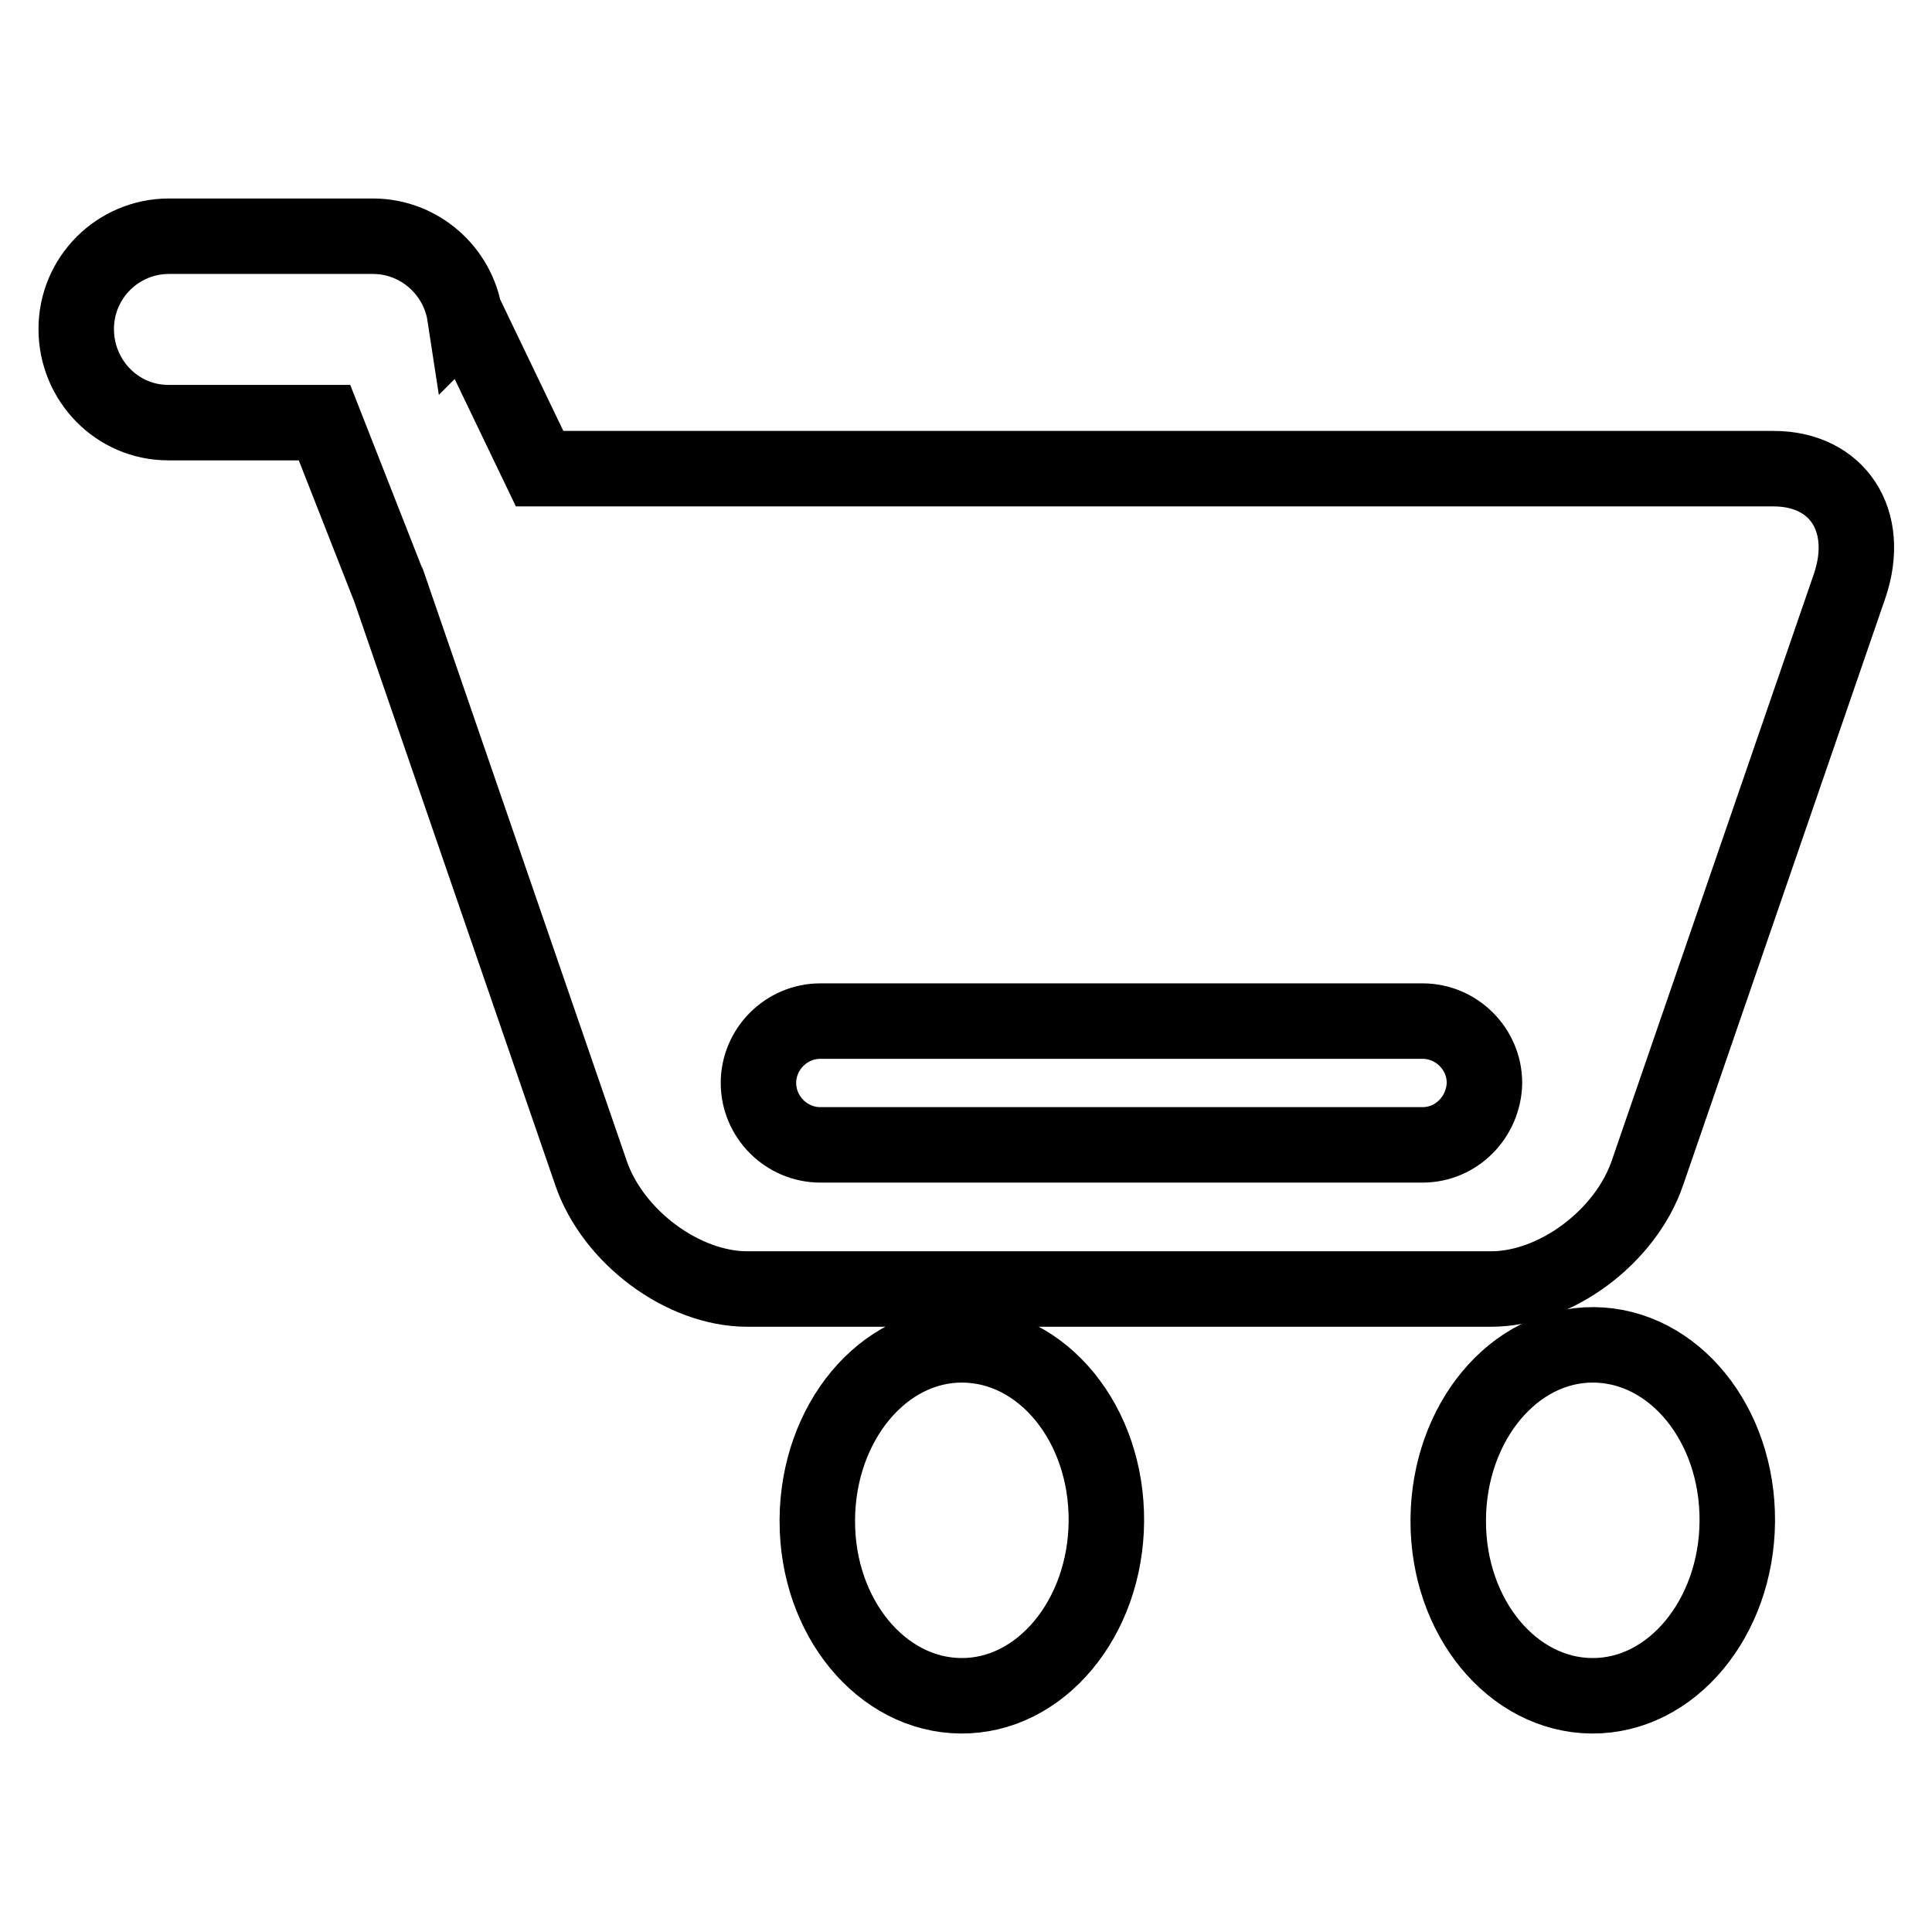
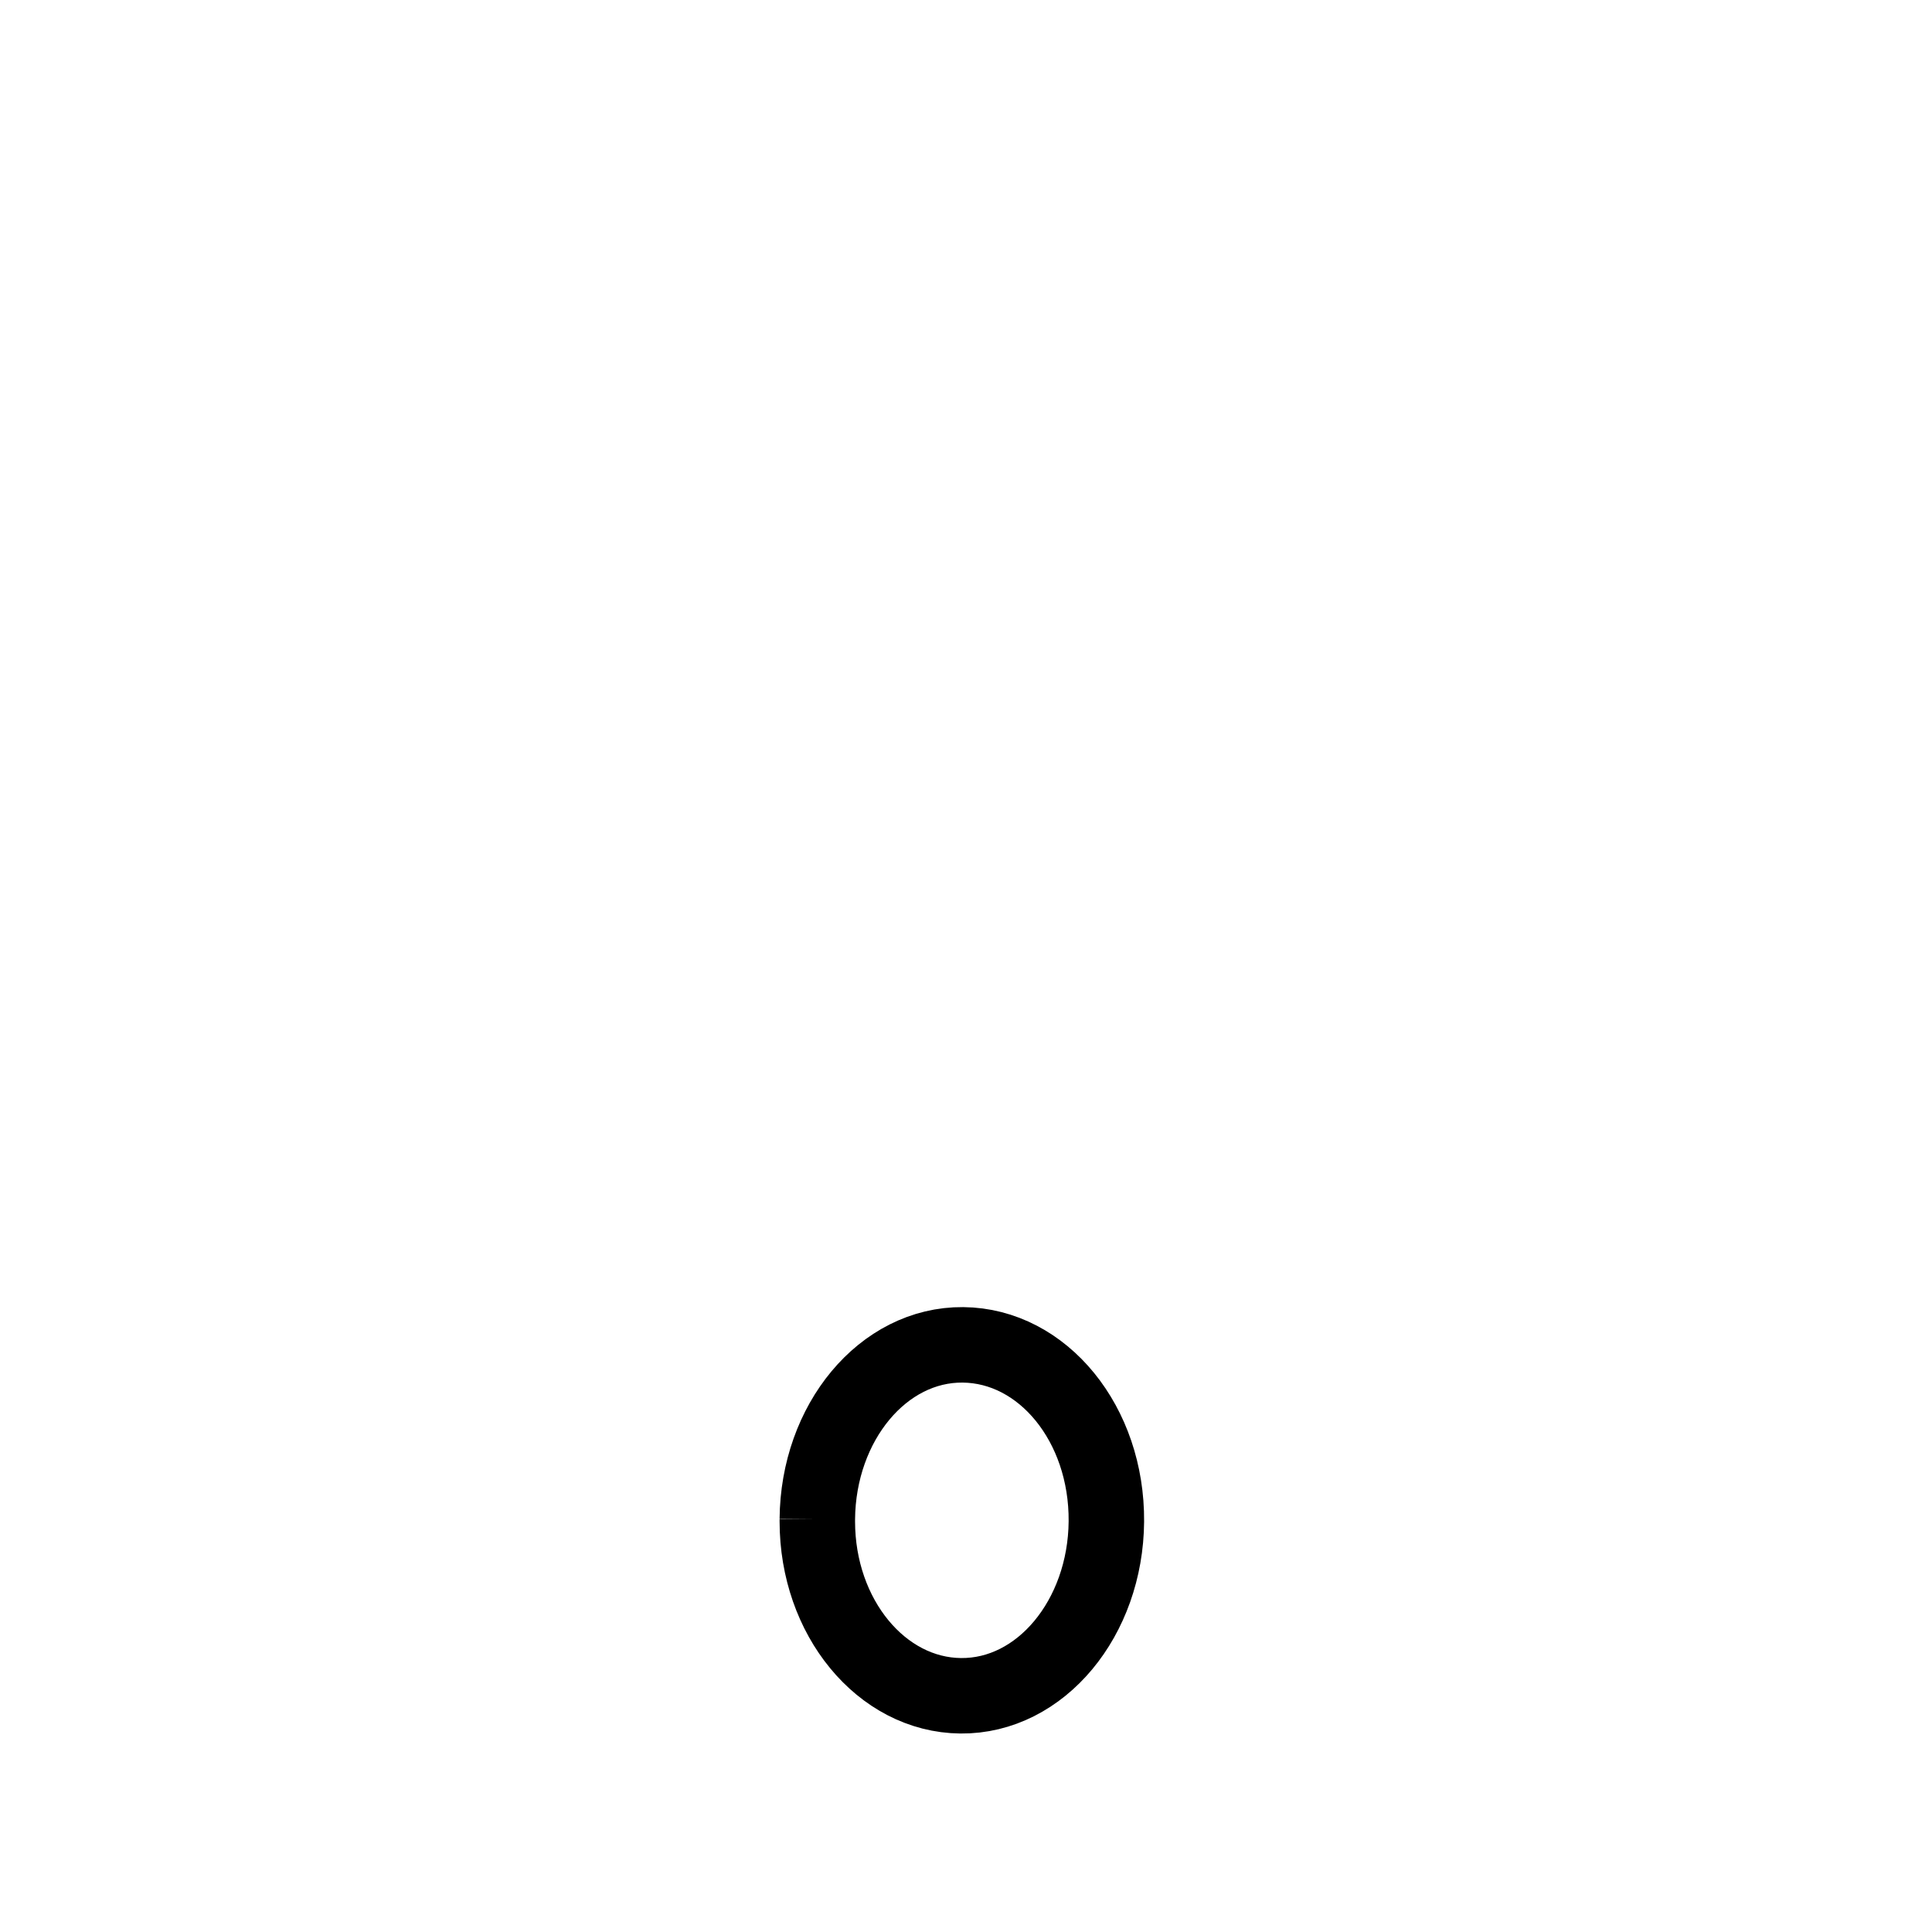
<svg xmlns="http://www.w3.org/2000/svg" version="1.1" x="0px" y="0px" viewBox="0 0 256 256" enable-background="new 0 0 256 256" xml:space="preserve">
  <g>
    <g>
-       <path stroke-width="10" fill-opacity="0" stroke="#000000" d="M108.3,201.3c0.1-12.8,8.7-23.2,19.3-23.1c10.6,0.1,19.1,10.5,19,23.4c-0.1,12.8-8.7,23.2-19.3,23.1c-10.5-0.1-19-10.4-19-23.1V201.3z" />
-       <path stroke-width="10" fill-opacity="0" stroke="#000000" d="M191.9,201.3c0.1-12.8,8.7-23.2,19.3-23.1c10.6,0.1,19.1,10.5,19,23.4c-0.1,12.8-8.7,23.2-19.3,23.1c-10.5-0.1-19-10.4-19-23.1V201.3z" />
-       <path stroke-width="10" fill-opacity="0" stroke="#000000" d="M235,62.1h-61.2h-51H71.5l-9.8-20.4l-0.1,0.1c-0.9-5.9-6-10.5-12.2-10.5h-27c-6.8,0-12.3,5.5-12.3,12.3S15.5,56,22.3,56H43l8.4,21.4c0,0.1,0,0.1,0.1,0.2l26.8,77.8c2.9,8.5,12.2,15.4,20.7,15.4h23.8h51h23.8c8.5,0,17.8-6.9,20.7-15.4l26.8-77.8C248,69,243.5,62.1,235,62.1z M188.5,151.7h-79.8c-4.5,0-8.2-3.7-8.2-8.2c0-4.5,3.7-8.2,8.2-8.2h79.8c4.5,0,8.2,3.7,8.2,8.2C196.6,148,193,151.7,188.5,151.7z" />
+       <path stroke-width="10" fill-opacity="0" stroke="#000000" d="M108.3,201.3c0.1-12.8,8.7-23.2,19.3-23.1c10.6,0.1,19.1,10.5,19,23.4c-0.1,12.8-8.7,23.2-19.3,23.1c-10.5-0.1-19-10.4-19-23.1V201.3" />
    </g>
  </g>
</svg>